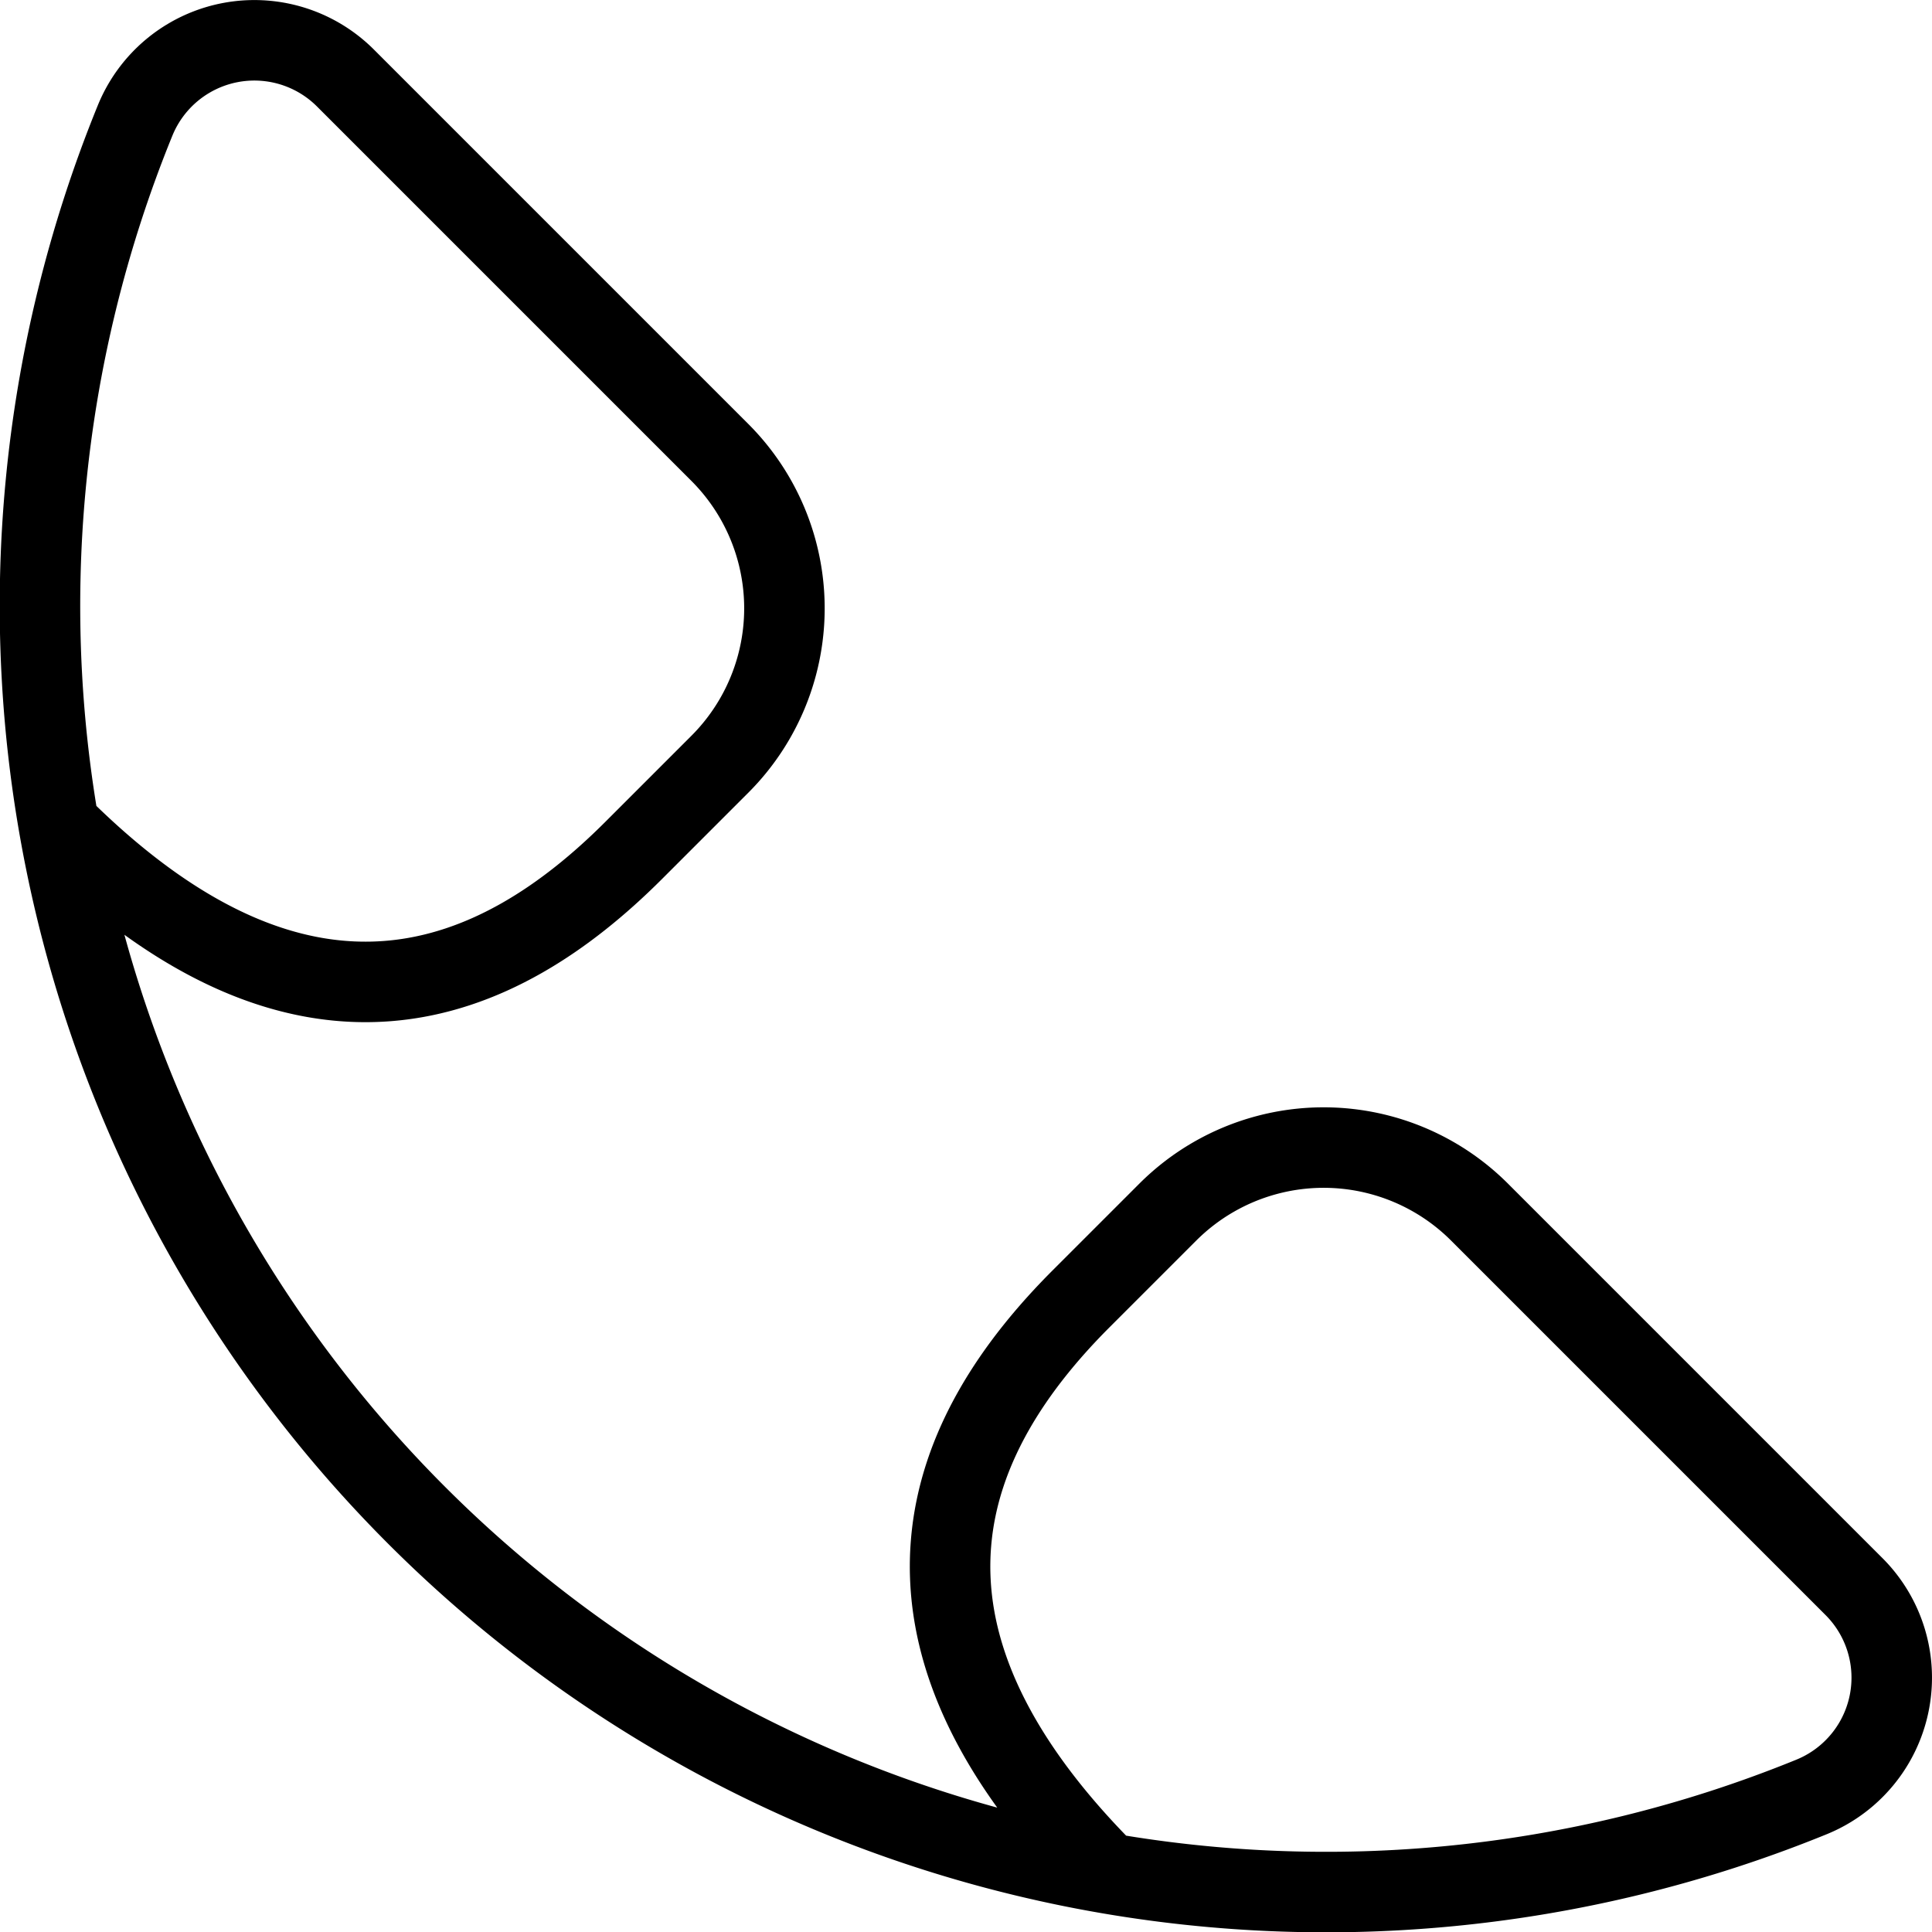
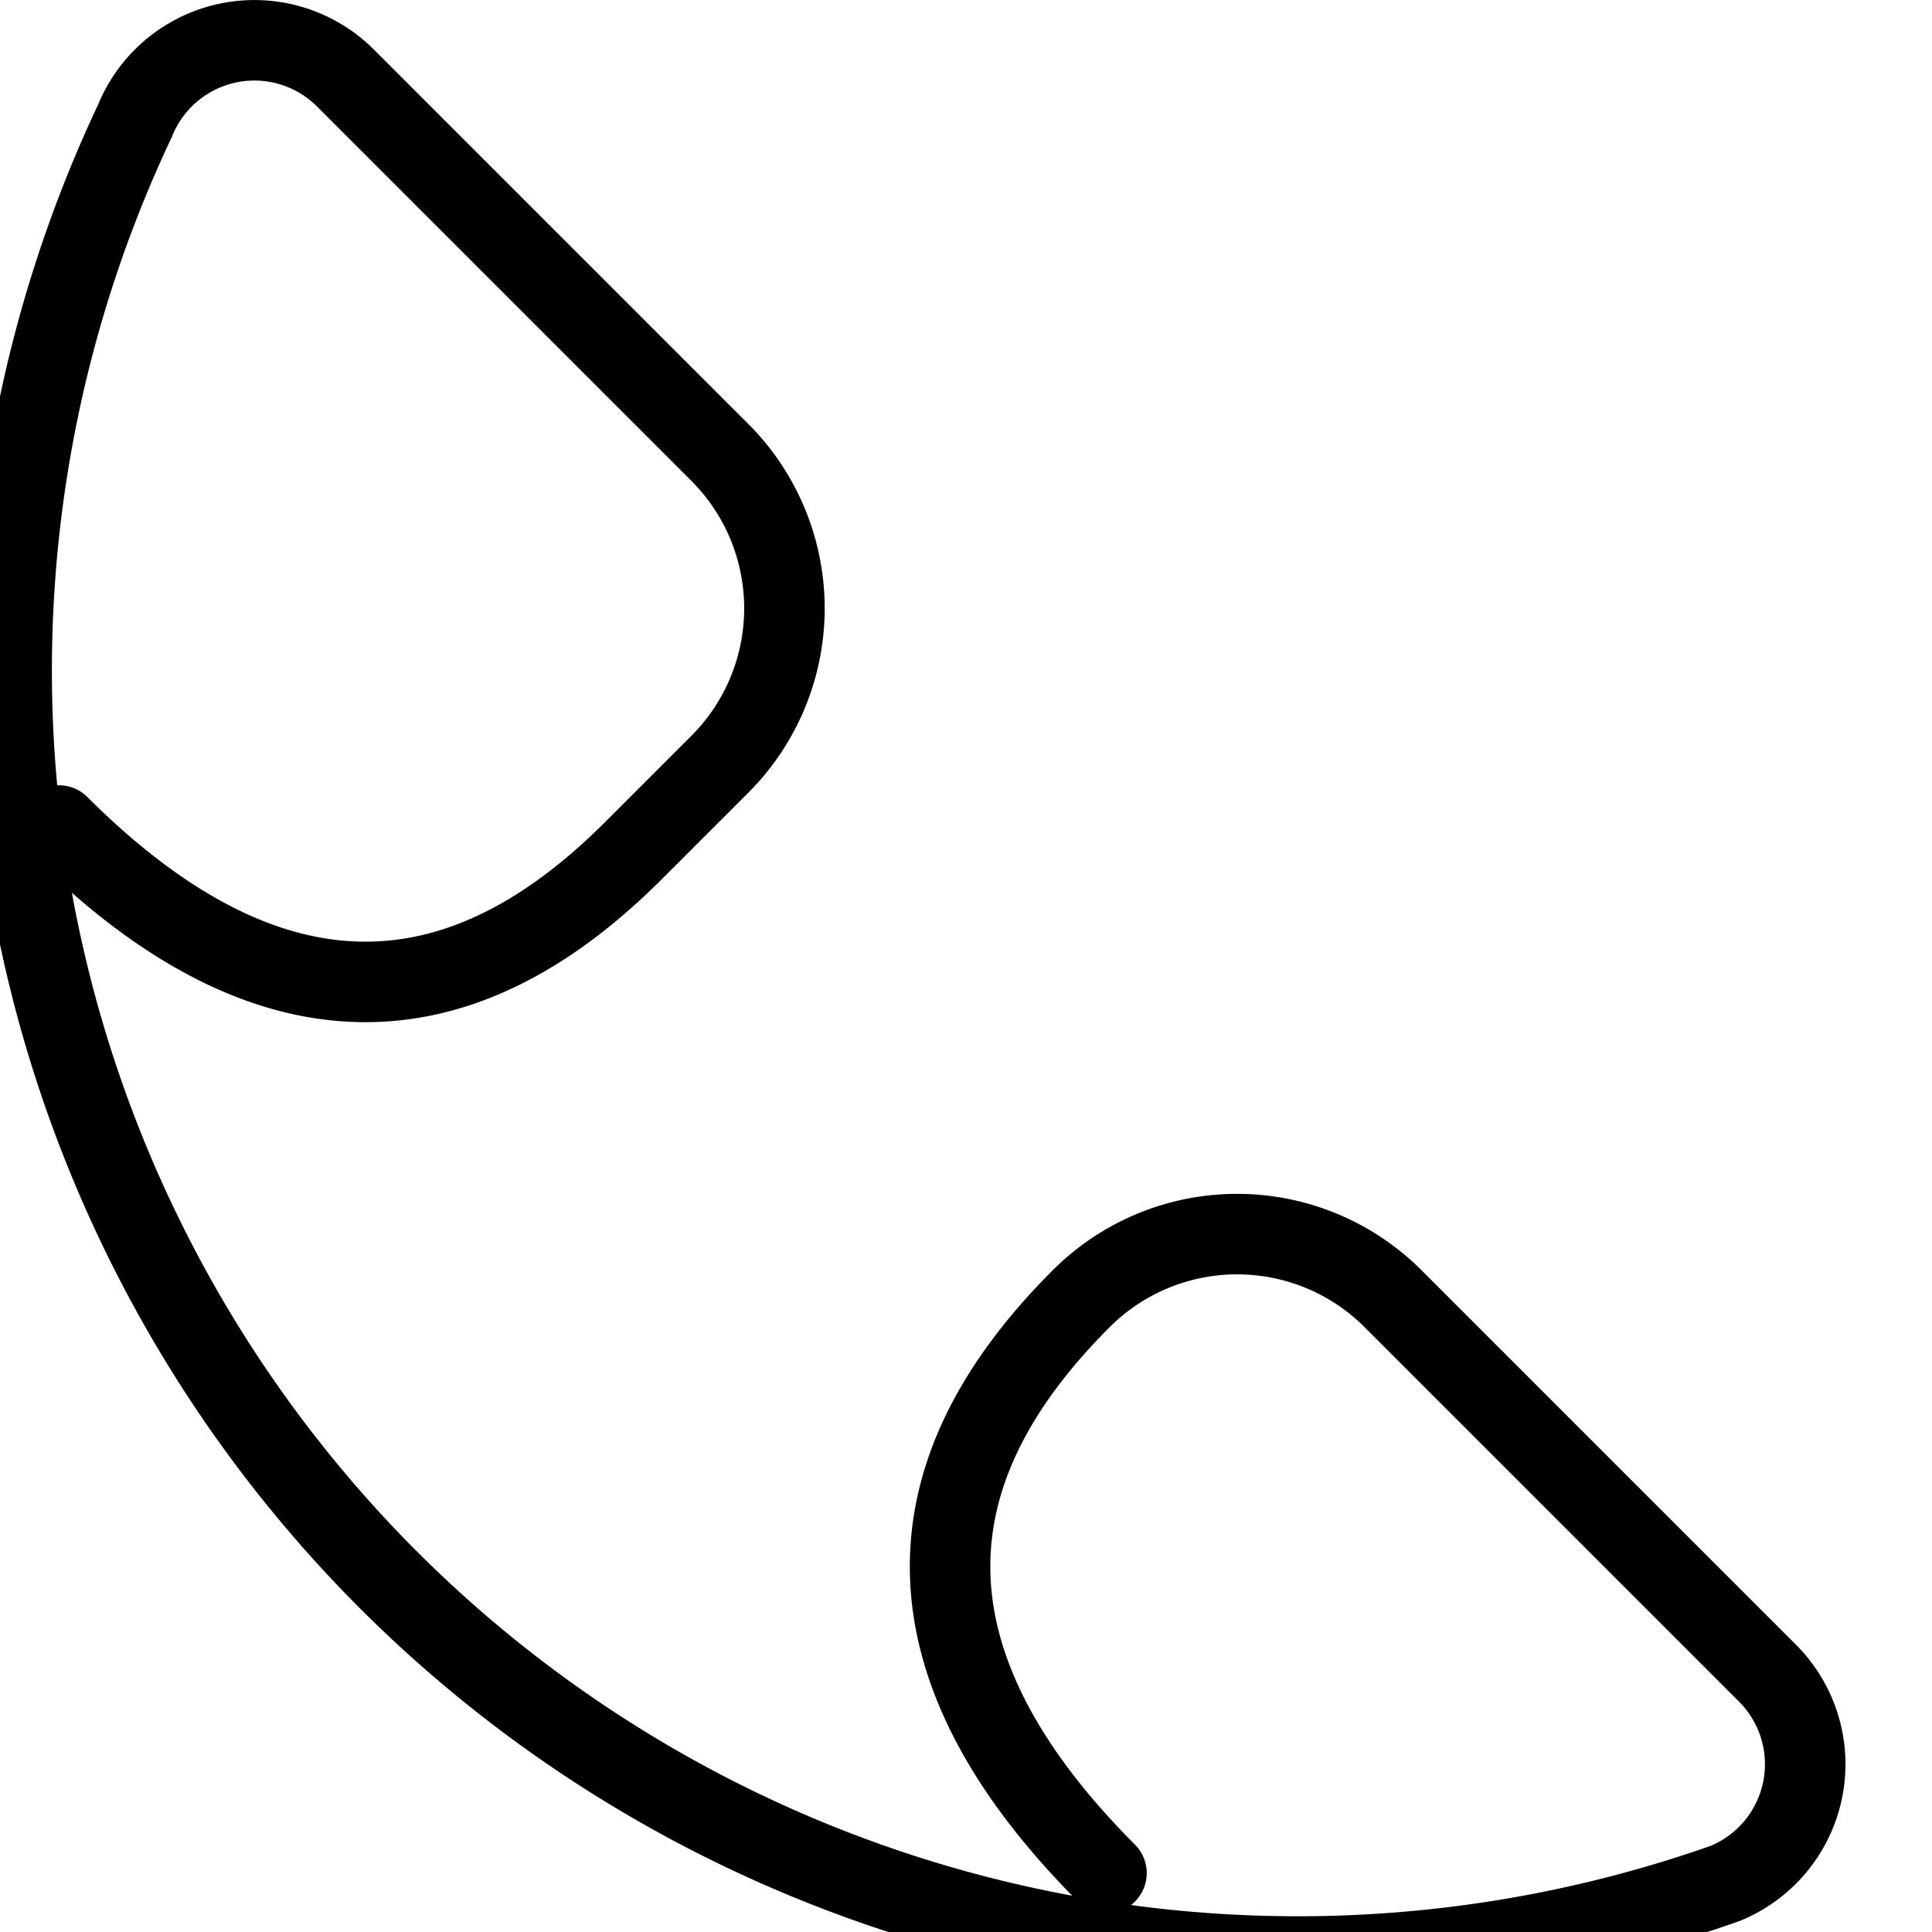
<svg xmlns="http://www.w3.org/2000/svg" viewBox="0 0 24 24">
  <g transform="matrix(1,0,0,1,0,0)">
-     <path d="M13.745,23.268c-3.067-3.074-1.978-5.471-.314-7.135l1.075-1.075a2.739,2.739,0,0,1,3.874,0l4.651,4.651a1.6,1.6,0,0,1-.529,2.614A15.977,15.977,0,0,1,1.677,1.5,1.6,1.6,0,0,1,4.291.969L8.942,5.62a2.739,2.739,0,0,1,0,3.874L7.867,10.569C6.2,12.233,3.806,13.322.732,10.255" fill="none" stroke="#000000" stroke-linecap="round" stroke-linejoin="round" />
+     <path d="M13.745,23.268c-3.067-3.074-1.978-5.471-.314-7.135a2.739,2.739,0,0,1,3.874,0l4.651,4.651a1.6,1.6,0,0,1-.529,2.614A15.977,15.977,0,0,1,1.677,1.5,1.6,1.6,0,0,1,4.291.969L8.942,5.62a2.739,2.739,0,0,1,0,3.874L7.867,10.569C6.2,12.233,3.806,13.322.732,10.255" fill="none" stroke="#000000" stroke-linecap="round" stroke-linejoin="round" />
  </g>
</svg>